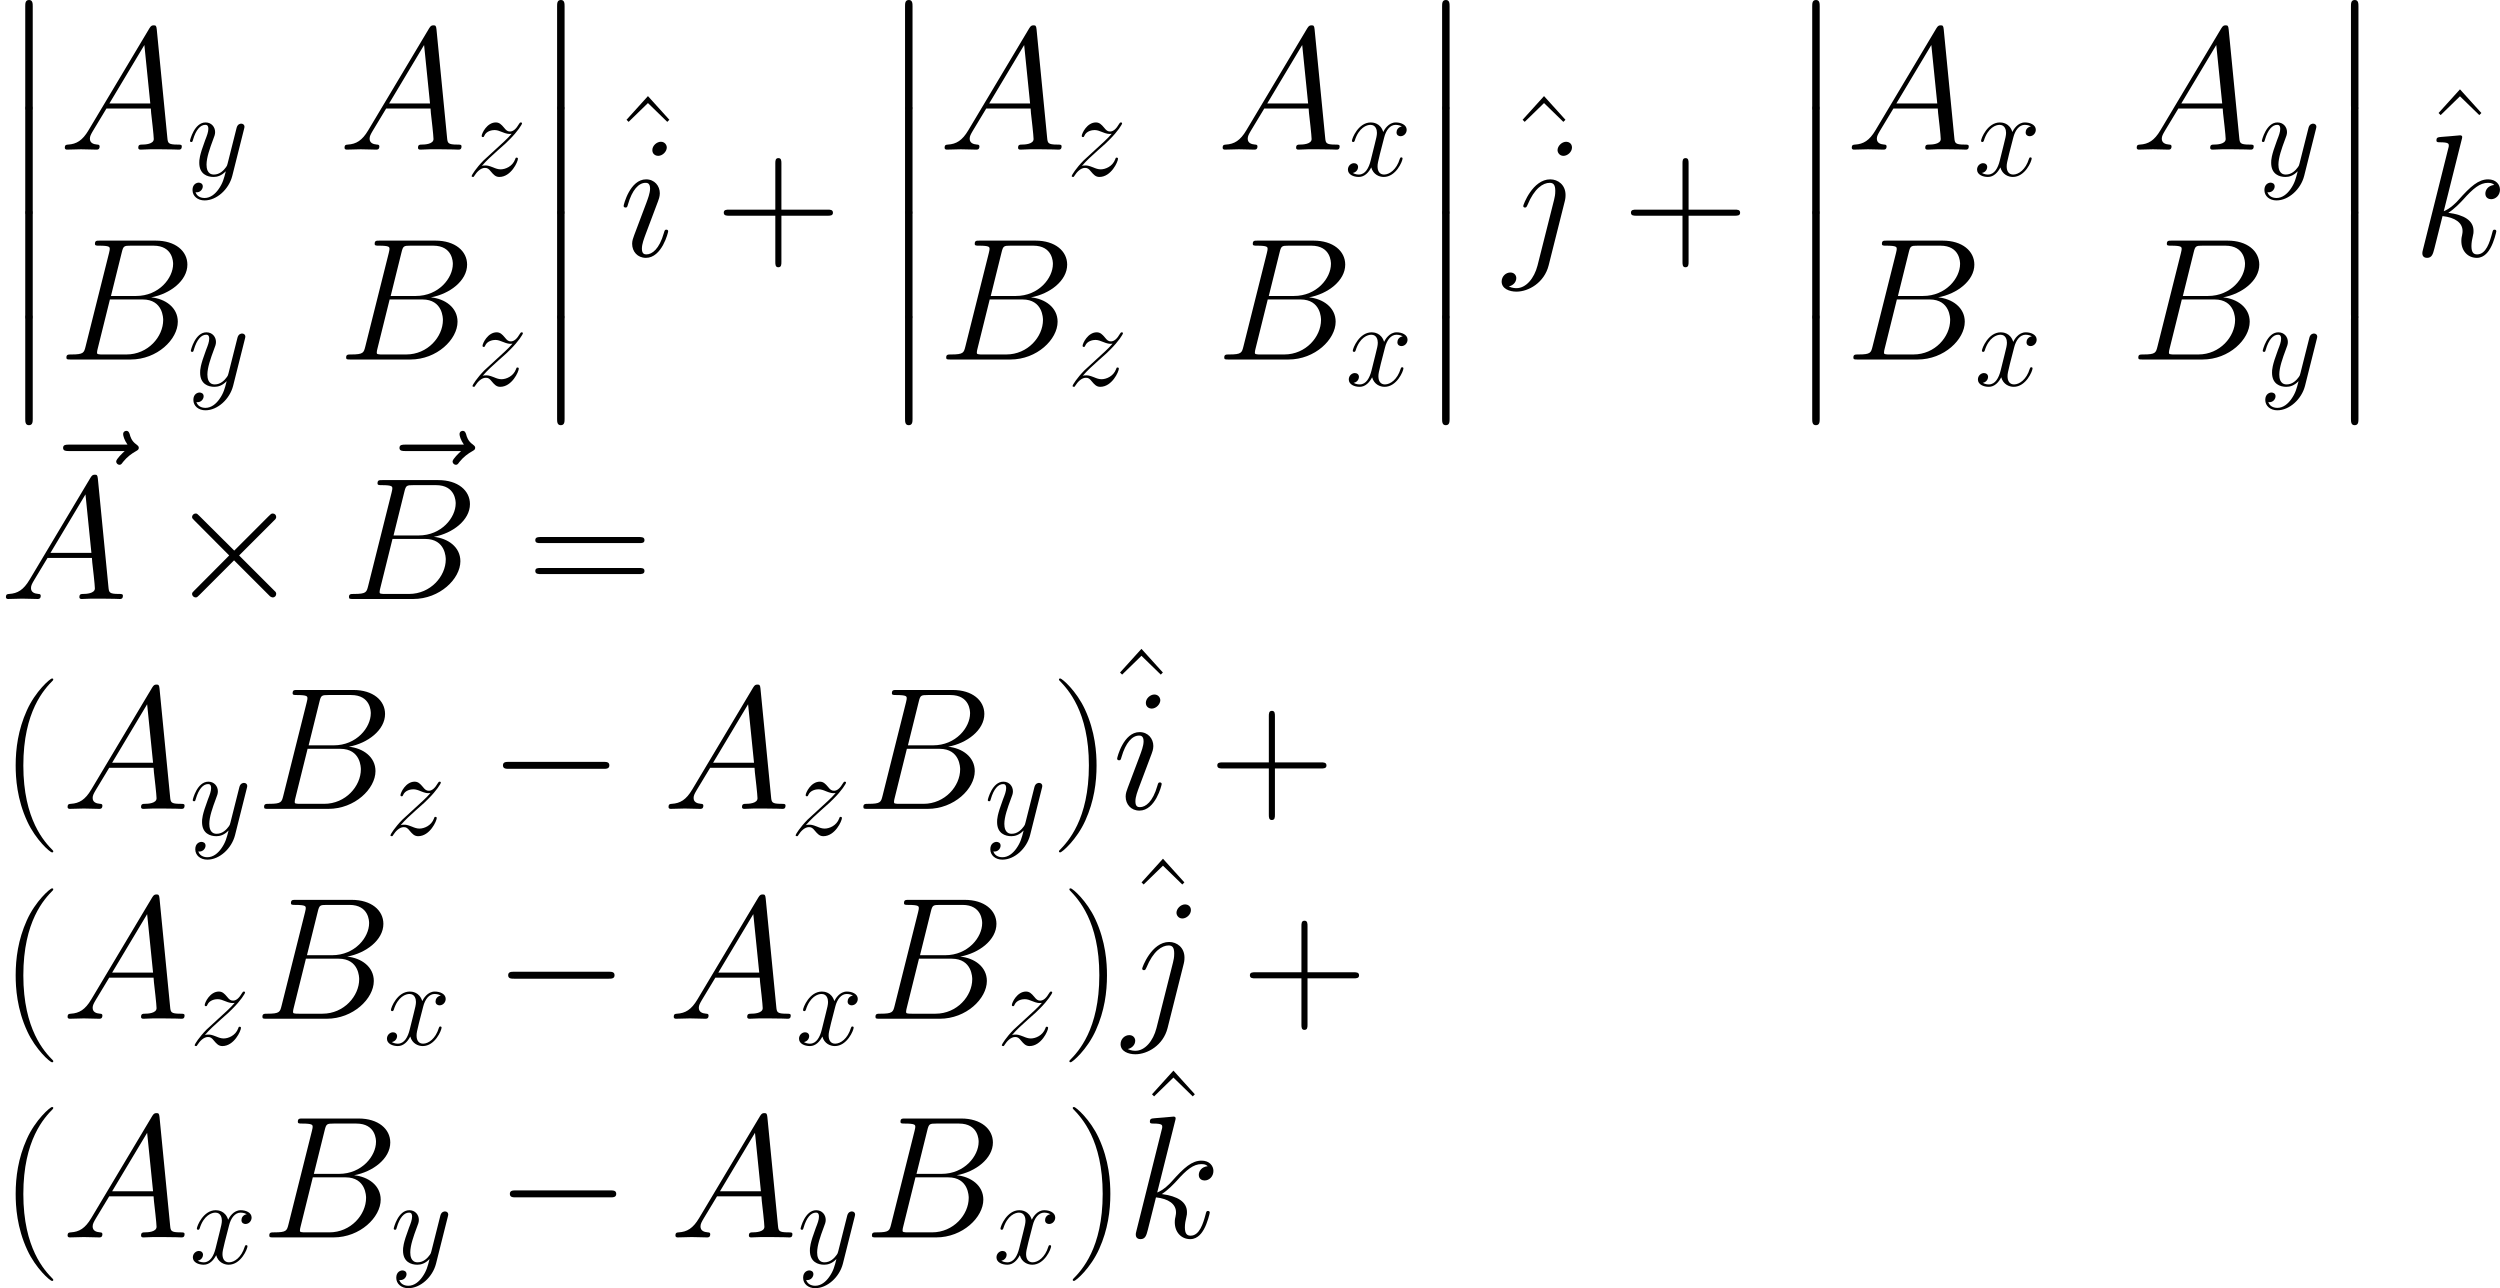
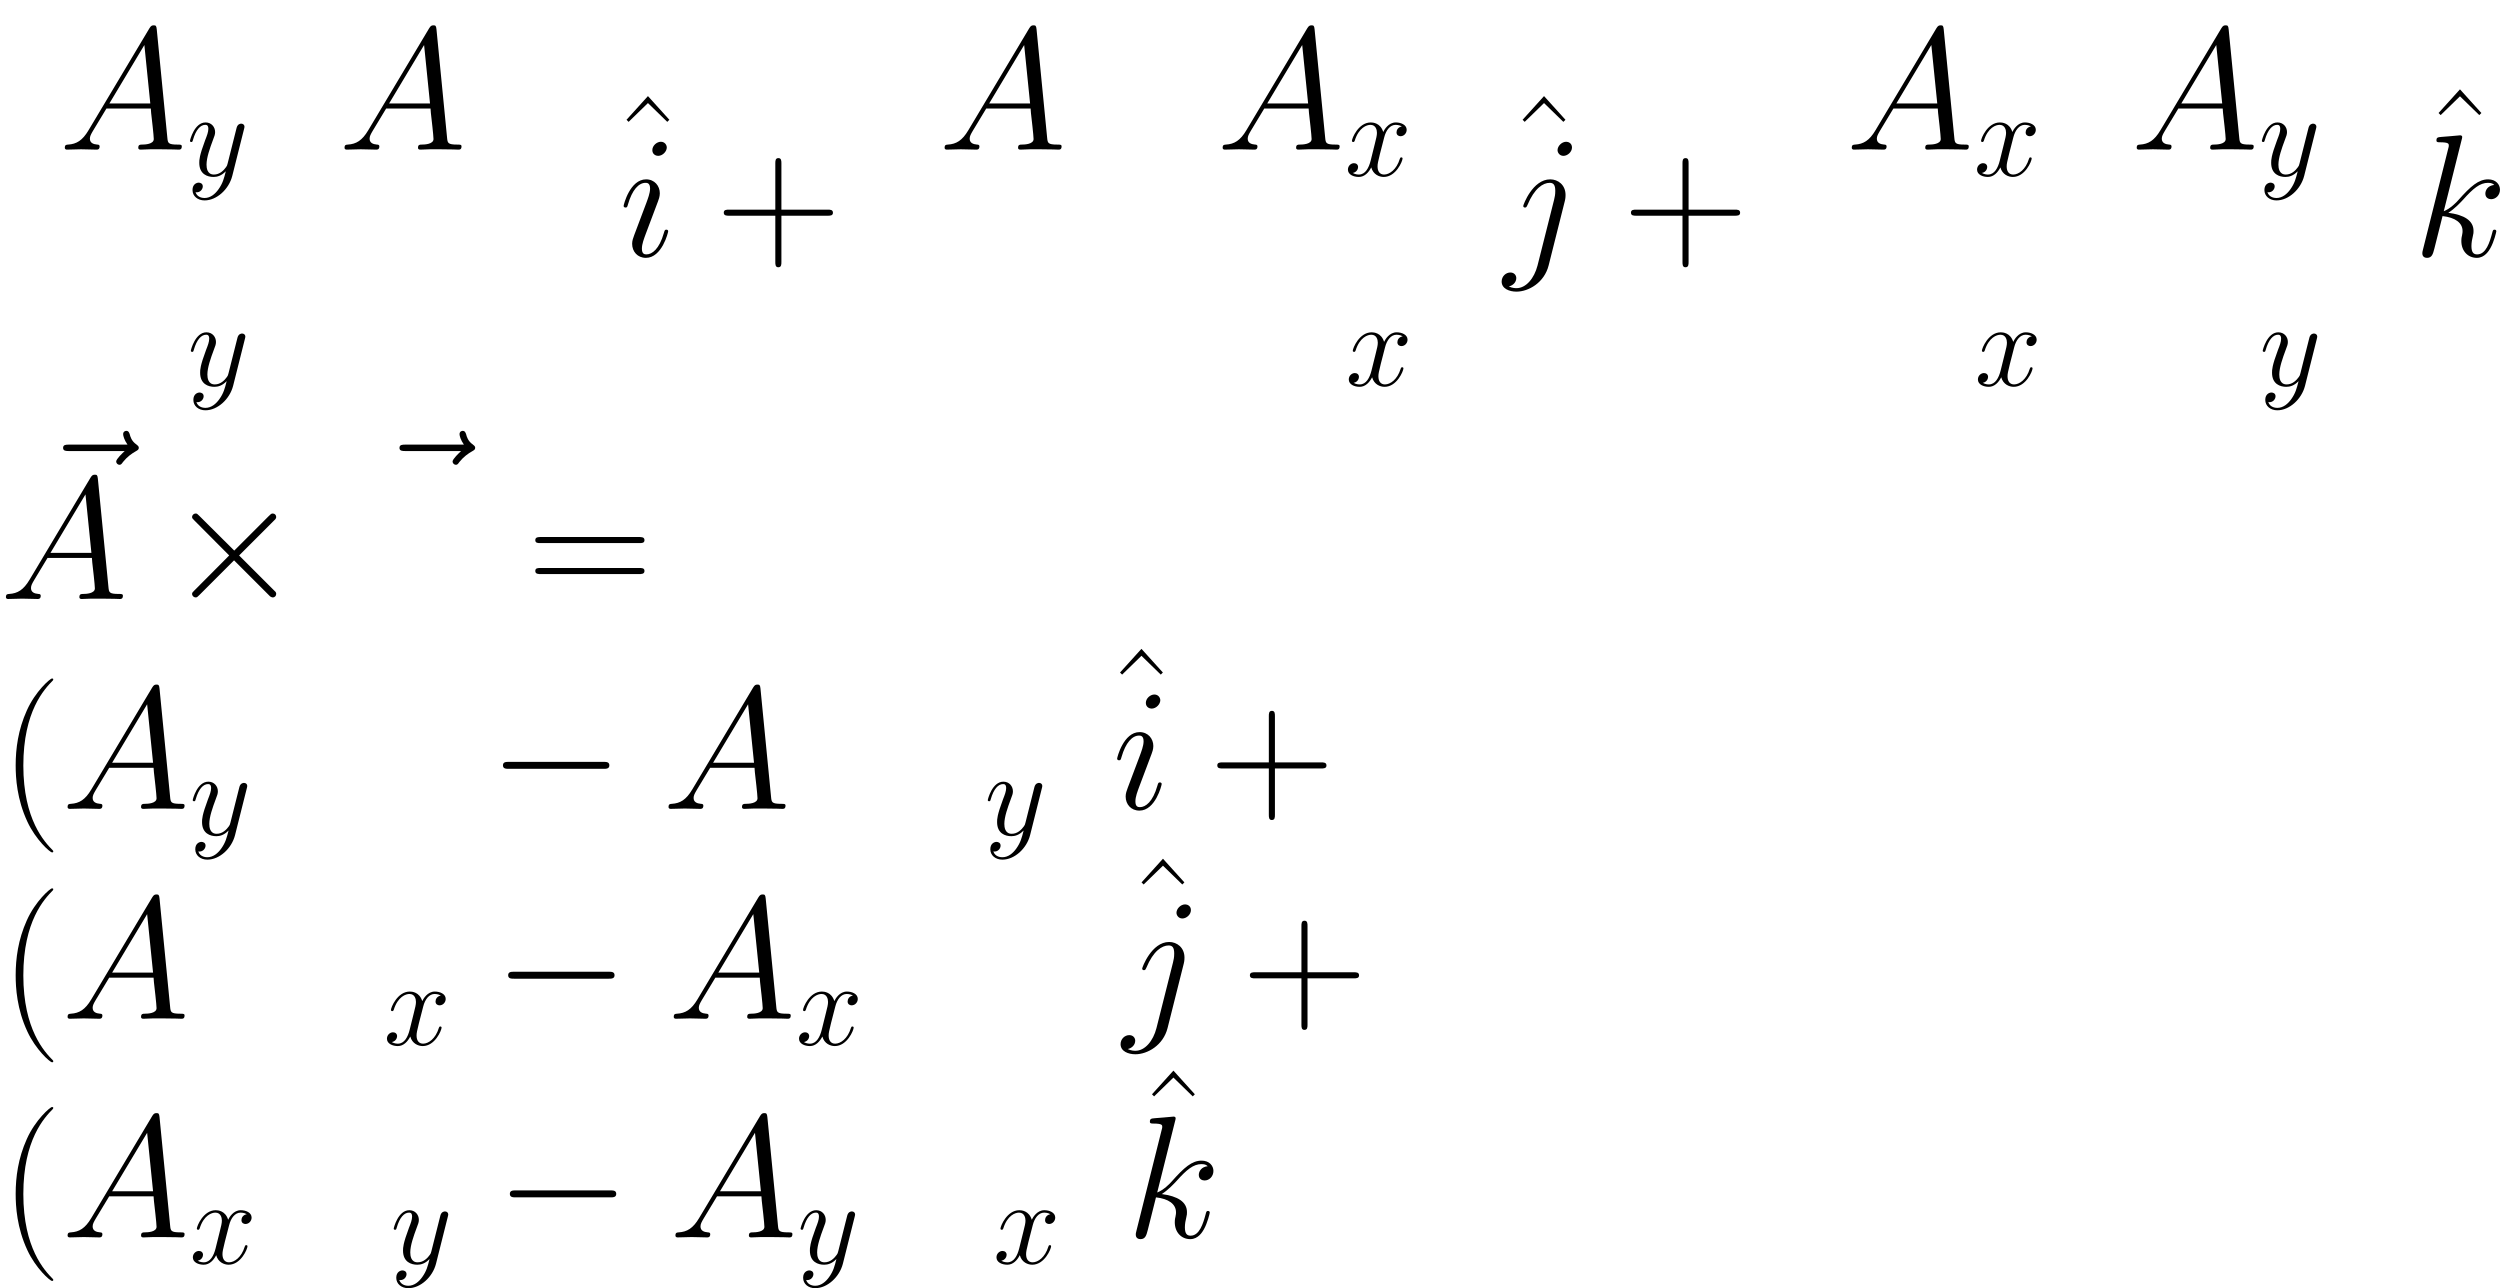
<svg xmlns="http://www.w3.org/2000/svg" xmlns:xlink="http://www.w3.org/1999/xlink" version="1.1" width="335.244pt" height="172.743pt" viewBox="-.165 -.281 335.244 172.743">
  <defs>
    <path id="g1-0" d="M13.617-4.752C13.968-4.752 14.34-4.752 14.34-5.166S13.968-5.579 13.617-5.579H2.438C2.087-5.579 1.715-5.579 1.715-5.166S2.087-4.752 2.438-4.752H13.617Z" />
    <path id="g1-2" d="M8.038-5.744L3.905-9.856C3.657-10.104 3.616-10.145 3.451-10.145C3.244-10.145 3.037-9.959 3.037-9.732C3.037-9.587 3.079-9.546 3.306-9.319L7.439-5.166L3.306-1.012C3.079-.785 3.037-.744 3.037-.599C3.037-.372 3.244-.186 3.451-.186C3.616-.186 3.657-.227 3.905-.475L8.017-4.587L12.294-.31C12.336-.289 12.48-.186 12.604-.186C12.852-.186 13.017-.372 13.017-.599C13.017-.641 13.017-.723 12.955-.827C12.935-.868 9.649-4.112 8.616-5.166L12.398-8.947C12.501-9.071 12.811-9.339 12.914-9.463C12.935-9.505 13.017-9.587 13.017-9.732C13.017-9.959 12.852-10.145 12.604-10.145C12.439-10.145 12.356-10.063 12.129-9.835L8.038-5.744Z" />
    <path id="g4-40" d="M6.323 5.042C6.323 5.021 6.323 4.98 6.261 4.918C5.31 3.947 2.769 1.302 2.769-5.145S5.269-14.216 6.281-15.249C6.281-15.27 6.323-15.311 6.323-15.373S6.261-15.476 6.178-15.476C5.951-15.476 4.194-13.947 3.182-11.674C2.149-9.381 1.86-7.149 1.86-5.166C1.86-3.678 2.004-1.157 3.244 1.508C4.236 3.657 5.93 5.166 6.178 5.166C6.281 5.166 6.323 5.124 6.323 5.042Z" />
-     <path id="g4-41" d="M5.434-5.145C5.434-6.633 5.29-9.153 4.05-11.819C3.058-13.968 1.364-15.476 1.116-15.476C1.054-15.476 .971-15.456 .971-15.352C.971-15.311 .992-15.29 1.012-15.249C2.004-14.216 4.525-11.592 4.525-5.166C4.525 1.281 2.025 3.905 1.012 4.938C.992 4.98 .971 5 .971 5.042C.971 5.145 1.054 5.166 1.116 5.166C1.343 5.166 3.099 3.637 4.112 1.364C5.145-.93 5.434-3.161 5.434-5.145Z" />
    <path id="g4-43" d="M7.79-4.794H13.265C13.555-4.794 13.906-4.794 13.906-5.145C13.906-5.517 13.575-5.517 13.265-5.517H7.79V-10.992C7.79-11.282 7.79-11.633 7.439-11.633C7.067-11.633 7.067-11.302 7.067-10.992V-5.517H1.591C1.302-5.517 .95-5.517 .95-5.166C.95-4.794 1.281-4.794 1.591-4.794H7.067V.682C7.067 .971 7.067 1.322 7.418 1.322C7.79 1.322 7.79 .992 7.79 .682V-4.794Z" />
    <path id="g4-61" d="M13.286-6.633C13.596-6.633 13.906-6.633 13.906-6.984C13.906-7.356 13.555-7.356 13.203-7.356H1.653C1.302-7.356 .95-7.356 .95-6.984C.95-6.633 1.26-6.633 1.57-6.633H13.286ZM13.203-2.955C13.555-2.955 13.906-2.955 13.906-3.327C13.906-3.678 13.596-3.678 13.286-3.678H1.57C1.26-3.678 .95-3.678 .95-3.327C.95-2.955 1.302-2.955 1.653-2.955H13.203Z" />
    <path id="g4-94" d="M4.732-14.34L2.19-11.53L2.438-11.282L4.732-13.513L7.025-11.282L7.273-11.53L4.732-14.34Z" />
    <path id="g2-65" d="M2.439-1.592C1.937-.746 1.449-.459 .76-.416C.603-.402 .488-.402 .488-.143C.488-.057 .56 0 .66 0C.918 0 1.564-.029 1.822-.029C2.238-.029 2.697 0 3.099 0C3.185 0 3.357 0 3.357-.273C3.357-.402 3.242-.416 3.156-.416C2.826-.445 2.554-.56 2.554-.904C2.554-1.105 2.64-1.262 2.826-1.578L3.917-3.386H7.575C7.589-3.257 7.589-3.142 7.603-3.013C7.647-2.64 7.819-1.148 7.819-.875C7.819-.445 7.087-.416 6.857-.416C6.7-.416 6.542-.416 6.542-.158C6.542 0 6.671 0 6.757 0C7.001 0 7.288-.029 7.532-.029H8.349C9.225-.029 9.856 0 9.87 0C9.971 0 10.128 0 10.128-.273C10.128-.416 9.999-.416 9.784-.416C8.995-.416 8.981-.545 8.938-.976L8.063-9.928C8.034-10.214 7.976-10.243 7.819-10.243C7.675-10.243 7.589-10.214 7.46-9.999L2.439-1.592ZM4.16-3.802L7.044-8.622L7.532-3.802H4.16Z" />
-     <path id="g2-66" d="M5.251-8.823C5.38-9.354 5.437-9.382 5.997-9.382H7.862C9.483-9.382 9.483-8.005 9.483-7.876C9.483-6.714 8.321-5.236 6.427-5.236H4.361L5.251-8.823ZM7.675-5.122C9.239-5.409 10.659-6.499 10.659-7.819C10.659-8.938 9.669-9.798 8.048-9.798H3.443C3.171-9.798 3.041-9.798 3.041-9.526C3.041-9.382 3.171-9.382 3.386-9.382C4.261-9.382 4.261-9.268 4.261-9.11C4.261-9.081 4.261-8.995 4.203-8.78L2.267-1.062C2.138-.56 2.109-.416 1.105-.416C.832-.416 .689-.416 .689-.158C.689 0 .775 0 1.062 0H5.982C8.177 0 9.87-1.664 9.87-3.113C9.87-4.29 8.837-5.007 7.675-5.122ZM5.638-.416H3.701C3.5-.416 3.472-.416 3.386-.43C3.228-.445 3.214-.473 3.214-.588C3.214-.689 3.242-.775 3.271-.904L4.275-4.949H6.972C8.665-4.949 8.665-3.371 8.665-3.257C8.665-1.879 7.417-.416 5.638-.416Z" />
    <path id="g2-105" d="M4.06-2.052C4.06-2.123 4.003-2.181 3.917-2.181C3.787-2.181 3.773-2.138 3.701-1.894C3.328-.588 2.74-.143 2.267-.143C2.095-.143 1.894-.187 1.894-.617C1.894-1.004 2.066-1.435 2.224-1.865L3.228-4.533C3.271-4.648 3.371-4.906 3.371-5.179C3.371-5.782 2.941-6.327 2.238-6.327C.918-6.327 .387-4.246 .387-4.132C.387-4.074 .445-4.003 .545-4.003C.674-4.003 .689-4.06 .746-4.261C1.09-5.466 1.635-6.04 2.195-6.04C2.324-6.04 2.568-6.025 2.568-5.566C2.568-5.193 2.381-4.72 2.267-4.404L1.262-1.736C1.176-1.506 1.09-1.277 1.09-1.019C1.09-.373 1.535 .143 2.224 .143C3.544 .143 4.06-1.951 4.06-2.052ZM3.945-8.952C3.945-9.167 3.773-9.425 3.457-9.425C3.127-9.425 2.754-9.11 2.754-8.737C2.754-8.378 3.056-8.263 3.228-8.263C3.615-8.263 3.945-8.636 3.945-8.952Z" />
    <path id="g2-106" d="M5.021-4.548C5.079-4.777 5.079-4.978 5.079-5.036C5.079-5.868 4.462-6.327 3.816-6.327C2.367-6.327 1.592-4.232 1.592-4.132C1.592-4.06 1.65-4.003 1.736-4.003C1.851-4.003 1.865-4.06 1.937-4.203C2.511-5.595 3.228-6.04 3.773-6.04C4.074-6.04 4.232-5.882 4.232-5.38C4.232-5.036 4.189-4.892 4.132-4.634L2.769 .775C2.496 1.836 1.822 2.64 1.033 2.64C.976 2.64 .674 2.64 .402 2.496C.746 2.425 1.019 2.152 1.019 1.808C1.019 1.578 .846 1.349 .531 1.349C.158 1.349-.187 1.664-.187 2.095C-.187 2.683 .445 2.927 1.033 2.927C2.023 2.927 3.328 2.195 3.687 .76L5.021-4.548ZM5.609-8.952C5.609-9.311 5.308-9.425 5.136-9.425C4.749-9.425 4.419-9.052 4.419-8.737C4.419-8.522 4.591-8.263 4.906-8.263C5.236-8.263 5.609-8.579 5.609-8.952Z" />
    <path id="g2-107" d="M4.031-9.598C4.046-9.655 4.074-9.741 4.074-9.813C4.074-9.956 3.931-9.956 3.902-9.956C3.888-9.956 3.371-9.913 3.113-9.885C2.869-9.87 2.654-9.841 2.396-9.827C2.052-9.798 1.951-9.784 1.951-9.526C1.951-9.382 2.095-9.382 2.238-9.382C2.97-9.382 2.97-9.253 2.97-9.11C2.97-9.052 2.97-9.024 2.898-8.766L.846-.56C.789-.344 .789-.316 .789-.23C.789 .086 1.033 .143 1.176 .143C1.578 .143 1.664-.172 1.779-.617L2.453-3.3C3.486-3.185 4.103-2.754 4.103-2.066C4.103-1.98 4.103-1.922 4.06-1.707C4.003-1.492 4.003-1.32 4.003-1.248C4.003-.416 4.548 .143 5.279 .143C5.939 .143 6.284-.459 6.398-.66C6.7-1.191 6.886-1.994 6.886-2.052C6.886-2.123 6.829-2.181 6.743-2.181C6.614-2.181 6.599-2.123 6.542-1.894C6.341-1.148 6.04-.143 5.308-.143C5.021-.143 4.835-.287 4.835-.832C4.835-1.105 4.892-1.42 4.949-1.635C5.007-1.894 5.007-1.908 5.007-2.08C5.007-2.927 4.246-3.4 2.927-3.572C3.443-3.888 3.96-4.447 4.16-4.663C4.978-5.581 5.538-6.04 6.198-6.04C6.528-6.04 6.614-5.954 6.714-5.868C6.183-5.81 5.982-5.437 5.982-5.15C5.982-4.806 6.255-4.691 6.456-4.691C6.843-4.691 7.187-5.021 7.187-5.48C7.187-5.896 6.857-6.327 6.212-6.327C5.423-6.327 4.777-5.767 3.759-4.619C3.615-4.447 3.084-3.902 2.554-3.701L4.031-9.598Z" />
    <path id="g2-120" d="M6.8-5.853C6.341-5.767 6.169-5.423 6.169-5.15C6.169-4.806 6.441-4.691 6.642-4.691C7.073-4.691 7.374-5.064 7.374-5.452C7.374-6.054 6.685-6.327 6.083-6.327C5.208-6.327 4.72-5.466 4.591-5.193C4.261-6.269 3.371-6.327 3.113-6.327C1.65-6.327 .875-4.447 .875-4.132C.875-4.074 .933-4.003 1.033-4.003C1.148-4.003 1.176-4.089 1.205-4.146C1.693-5.738 2.654-6.04 3.07-6.04C3.716-6.04 3.845-5.437 3.845-5.093C3.845-4.777 3.759-4.447 3.587-3.759L3.099-1.793C2.884-.933 2.468-.143 1.707-.143C1.635-.143 1.277-.143 .976-.33C1.492-.43 1.607-.861 1.607-1.033C1.607-1.32 1.392-1.492 1.119-1.492C.775-1.492 .402-1.191 .402-.732C.402-.129 1.076 .143 1.693 .143C2.381 .143 2.869-.402 3.171-.99C3.4-.143 4.117 .143 4.648 .143C6.111 .143 6.886-1.736 6.886-2.052C6.886-2.123 6.829-2.181 6.743-2.181C6.614-2.181 6.599-2.109 6.556-1.994C6.169-.732 5.337-.143 4.691-.143C4.189-.143 3.917-.516 3.917-1.105C3.917-1.42 3.974-1.65 4.203-2.597L4.706-4.548C4.921-5.409 5.409-6.04 6.068-6.04C6.097-6.04 6.499-6.04 6.8-5.853Z" />
    <path id="g2-121" d="M3.773 1.607C3.386 2.152 2.826 2.64 2.123 2.64C1.951 2.64 1.262 2.611 1.047 1.951C1.09 1.965 1.162 1.965 1.191 1.965C1.621 1.965 1.908 1.592 1.908 1.262S1.635 .818 1.42 .818C1.191 .818 .689 .99 .689 1.693C.689 2.425 1.306 2.927 2.123 2.927C3.558 2.927 5.007 1.607 5.409 .014L6.814-5.581C6.829-5.652 6.857-5.738 6.857-5.825C6.857-6.04 6.685-6.183 6.47-6.183C6.341-6.183 6.04-6.126 5.925-5.695L4.863-1.478C4.792-1.219 4.792-1.191 4.677-1.033C4.39-.631 3.917-.143 3.228-.143C2.425-.143 2.353-.933 2.353-1.32C2.353-2.138 2.74-3.242 3.127-4.275C3.285-4.691 3.371-4.892 3.371-5.179C3.371-5.782 2.941-6.327 2.238-6.327C.918-6.327 .387-4.246 .387-4.132C.387-4.074 .445-4.003 .545-4.003C.674-4.003 .689-4.06 .746-4.261C1.09-5.466 1.635-6.04 2.195-6.04C2.324-6.04 2.568-6.04 2.568-5.566C2.568-5.193 2.41-4.777 2.195-4.232C1.492-2.353 1.492-1.879 1.492-1.535C1.492-.172 2.468 .143 3.185 .143C3.601 .143 4.117 .014 4.619-.516L4.634-.502C4.419 .344 4.275 .904 3.773 1.607Z" />
-     <path id="g2-122" d="M1.822-1.162C2.439-1.865 2.941-2.31 3.658-2.955C4.519-3.701 4.892-4.06 5.093-4.275C6.097-5.265 6.599-6.097 6.599-6.212S6.484-6.327 6.456-6.327C6.355-6.327 6.327-6.269 6.255-6.169C5.896-5.552 5.552-5.251 5.179-5.251C4.878-5.251 4.72-5.38 4.447-5.724C4.146-6.083 3.902-6.327 3.486-6.327C2.439-6.327 1.808-5.021 1.808-4.72C1.808-4.677 1.822-4.591 1.951-4.591C2.066-4.591 2.08-4.648 2.123-4.749C2.367-5.322 3.056-5.423 3.328-5.423C3.63-5.423 3.917-5.322 4.218-5.193C4.763-4.964 4.992-4.964 5.136-4.964C5.236-4.964 5.294-4.964 5.365-4.978C4.892-4.419 4.117-3.73 3.472-3.142L2.023-1.808C1.148-.918 .617-.072 .617 .029C.617 .115 .689 .143 .775 .143S.875 .129 .976-.043C1.205-.402 1.664-.933 2.195-.933C2.496-.933 2.64-.832 2.927-.473C3.199-.158 3.443 .143 3.902 .143C5.308 .143 6.111-1.679 6.111-2.008C6.111-2.066 6.097-2.152 5.954-2.152C5.839-2.152 5.825-2.095 5.782-1.951C5.466-1.105 4.619-.76 4.06-.76C3.759-.76 3.472-.861 3.171-.99C2.597-1.219 2.439-1.219 2.252-1.219C2.109-1.219 1.951-1.219 1.822-1.162Z" />
    <path id="g2-126" d="M7.675-8.565C7.503-8.407 6.972-7.905 6.972-7.704C6.972-7.56 7.101-7.431 7.245-7.431C7.374-7.431 7.431-7.517 7.532-7.661C7.876-8.091 8.263-8.364 8.593-8.55C8.737-8.636 8.837-8.679 8.837-8.837C8.837-8.966 8.722-9.038 8.636-9.11C8.235-9.382 8.134-9.77 8.091-9.942C8.048-10.057 8.005-10.229 7.804-10.229C7.718-10.229 7.546-10.171 7.546-9.956C7.546-9.827 7.632-9.483 7.905-9.095H3.084C2.841-9.095 2.597-9.095 2.597-8.823C2.597-8.565 2.855-8.565 3.084-8.565H7.675Z" />
    <use id="g3-65" xlink:href="#g2-65" transform="scale(1.44)" />
    <use id="g3-66" xlink:href="#g2-66" transform="scale(1.44)" />
    <use id="g3-105" xlink:href="#g2-105" transform="scale(1.44)" />
    <use id="g3-106" xlink:href="#g2-106" transform="scale(1.44)" />
    <use id="g3-107" xlink:href="#g2-107" transform="scale(1.44)" />
    <use id="g3-126" xlink:href="#g2-126" transform="scale(1.44)" />
-     <path id="g0-12" d="M2.996 12.067C2.996 12.398 2.996 12.831 3.43 12.831C3.885 12.831 3.885 12.418 3.885 12.067V.331C3.885 0 3.885-.434 3.451-.434C2.996-.434 2.996-.021 2.996 .331V12.067Z" />
  </defs>
  <g id="page1" transform="matrix(1.13 0 0 1.13 -44.07 -75.344)">
    <use x="38.854" y="66.861" xlink:href="#g0-12" />
    <use x="38.854" y="79.259" xlink:href="#g0-12" />
    <use x="38.854" y="91.656" xlink:href="#g0-12" />
    <use x="38.854" y="104.054" xlink:href="#g0-12" />
    <use x="45.843" y="84.184" xlink:href="#g3-65" />
    <use x="61.01" y="87.284" xlink:href="#g2-121" />
    <use x="79.038" y="84.184" xlink:href="#g3-65" />
    <use x="94.205" y="87.284" xlink:href="#g2-122" />
    <use x="45.742" y="109.091" xlink:href="#g3-66" />
    <use x="61.112" y="112.19" xlink:href="#g2-121" />
    <use x="78.937" y="109.091" xlink:href="#g3-66" />
    <use x="94.307" y="112.19" xlink:href="#g2-122" />
    <use x="101.969" y="66.861" xlink:href="#g0-12" />
    <use x="101.969" y="79.259" xlink:href="#g0-12" />
    <use x="101.969" y="91.656" xlink:href="#g0-12" />
    <use x="101.969" y="104.054" xlink:href="#g0-12" />
    <use x="111.014" y="92.171" xlink:href="#g4-94" />
    <use x="112.301" y="96.822" xlink:href="#g3-105" />
    <use x="123.794" y="96.822" xlink:href="#g4-43" />
    <use x="143.26" y="66.861" xlink:href="#g0-12" />
    <use x="143.26" y="79.259" xlink:href="#g0-12" />
    <use x="143.26" y="91.656" xlink:href="#g0-12" />
    <use x="143.26" y="104.054" xlink:href="#g0-12" />
    <use x="150.249" y="84.184" xlink:href="#g3-65" />
    <use x="165.416" y="87.284" xlink:href="#g2-122" />
    <use x="183.244" y="84.184" xlink:href="#g3-65" />
    <use x="198.411" y="87.284" xlink:href="#g2-120" />
    <use x="150.147" y="109.091" xlink:href="#g3-66" />
    <use x="165.517" y="112.19" xlink:href="#g2-122" />
    <use x="183.143" y="109.091" xlink:href="#g3-66" />
    <use x="198.513" y="112.19" xlink:href="#g2-120" />
    <use x="206.993" y="66.861" xlink:href="#g0-12" />
    <use x="206.993" y="79.259" xlink:href="#g0-12" />
    <use x="206.993" y="91.656" xlink:href="#g0-12" />
    <use x="206.993" y="104.054" xlink:href="#g0-12" />
    <use x="217.353" y="92.171" xlink:href="#g4-94" />
    <use x="217.325" y="96.822" xlink:href="#g3-106" />
    <use x="231.449" y="96.822" xlink:href="#g4-43" />
    <use x="250.914" y="66.861" xlink:href="#g0-12" />
    <use x="250.914" y="79.259" xlink:href="#g0-12" />
    <use x="250.914" y="91.656" xlink:href="#g0-12" />
    <use x="250.914" y="104.054" xlink:href="#g0-12" />
    <use x="257.903" y="84.184" xlink:href="#g3-65" />
    <use x="273.07" y="87.284" xlink:href="#g2-120" />
    <use x="291.717" y="84.184" xlink:href="#g3-65" />
    <use x="306.883" y="87.284" xlink:href="#g2-121" />
    <use x="257.802" y="109.091" xlink:href="#g3-66" />
    <use x="273.172" y="112.19" xlink:href="#g2-120" />
    <use x="291.615" y="109.091" xlink:href="#g3-66" />
    <use x="306.985" y="112.19" xlink:href="#g2-121" />
    <use x="314.847" y="66.861" xlink:href="#g0-12" />
    <use x="314.847" y="79.259" xlink:href="#g0-12" />
    <use x="314.847" y="91.656" xlink:href="#g0-12" />
    <use x="314.847" y="104.054" xlink:href="#g0-12" />
    <use x="326.048" y="91.368" xlink:href="#g4-94" />
    <use x="325.178" y="96.822" xlink:href="#g3-107" />
    <use x="42.601" y="132.287" xlink:href="#g3-126" />
    <use x="38.854" y="137.51" xlink:href="#g3-65" />
    <use x="58.613" y="137.51" xlink:href="#g1-2" />
    <use x="82.521" y="132.287" xlink:href="#g3-126" />
    <use x="79.275" y="137.51" xlink:href="#g3-66" />
    <use x="101.428" y="137.51" xlink:href="#g4-61" />
    <use x="38.854" y="162.417" xlink:href="#g4-40" />
    <use x="46.172" y="162.417" xlink:href="#g3-65" />
    <use x="61.338" y="165.516" xlink:href="#g2-121" />
    <use x="69.2" y="162.417" xlink:href="#g3-66" />
    <use x="84.57" y="165.516" xlink:href="#g2-122" />
    <use x="96.825" y="162.417" xlink:href="#g1-0" />
    <use x="117.487" y="162.417" xlink:href="#g3-65" />
    <use x="132.654" y="165.516" xlink:href="#g2-122" />
    <use x="140.317" y="162.417" xlink:href="#g3-66" />
    <use x="155.687" y="165.516" xlink:href="#g2-121" />
    <use x="163.549" y="162.417" xlink:href="#g4-41" />
    <use x="169.579" y="157.765" xlink:href="#g4-94" />
    <use x="170.866" y="162.417" xlink:href="#g3-105" />
    <use x="182.36" y="162.417" xlink:href="#g4-43" />
    <use x="38.854" y="187.323" xlink:href="#g4-40" />
    <use x="46.172" y="187.323" xlink:href="#g3-65" />
    <use x="61.338" y="190.422" xlink:href="#g2-122" />
    <use x="69.001" y="187.323" xlink:href="#g3-66" />
    <use x="84.371" y="190.422" xlink:href="#g2-120" />
    <use x="97.443" y="187.323" xlink:href="#g1-0" />
    <use x="118.106" y="187.323" xlink:href="#g3-65" />
    <use x="133.273" y="190.422" xlink:href="#g2-120" />
    <use x="141.753" y="187.323" xlink:href="#g3-66" />
    <use x="157.123" y="190.422" xlink:href="#g2-122" />
    <use x="164.786" y="187.323" xlink:href="#g4-41" />
    <use x="172.132" y="182.672" xlink:href="#g4-94" />
    <use x="172.103" y="187.323" xlink:href="#g3-106" />
    <use x="186.228" y="187.323" xlink:href="#g4-43" />
    <use x="38.854" y="213.271" xlink:href="#g4-40" />
    <use x="46.172" y="213.271" xlink:href="#g3-65" />
    <use x="61.338" y="216.37" xlink:href="#g2-120" />
    <use x="69.819" y="213.271" xlink:href="#g3-66" />
    <use x="85.189" y="216.37" xlink:href="#g2-121" />
    <use x="97.643" y="213.271" xlink:href="#g1-0" />
    <use x="118.305" y="213.271" xlink:href="#g3-65" />
    <use x="133.472" y="216.37" xlink:href="#g2-121" />
    <use x="141.334" y="213.271" xlink:href="#g3-66" />
    <use x="156.704" y="216.37" xlink:href="#g2-120" />
    <use x="165.185" y="213.271" xlink:href="#g4-41" />
    <use x="173.372" y="207.817" xlink:href="#g4-94" />
    <use x="172.502" y="213.271" xlink:href="#g3-107" />
  </g>
</svg>